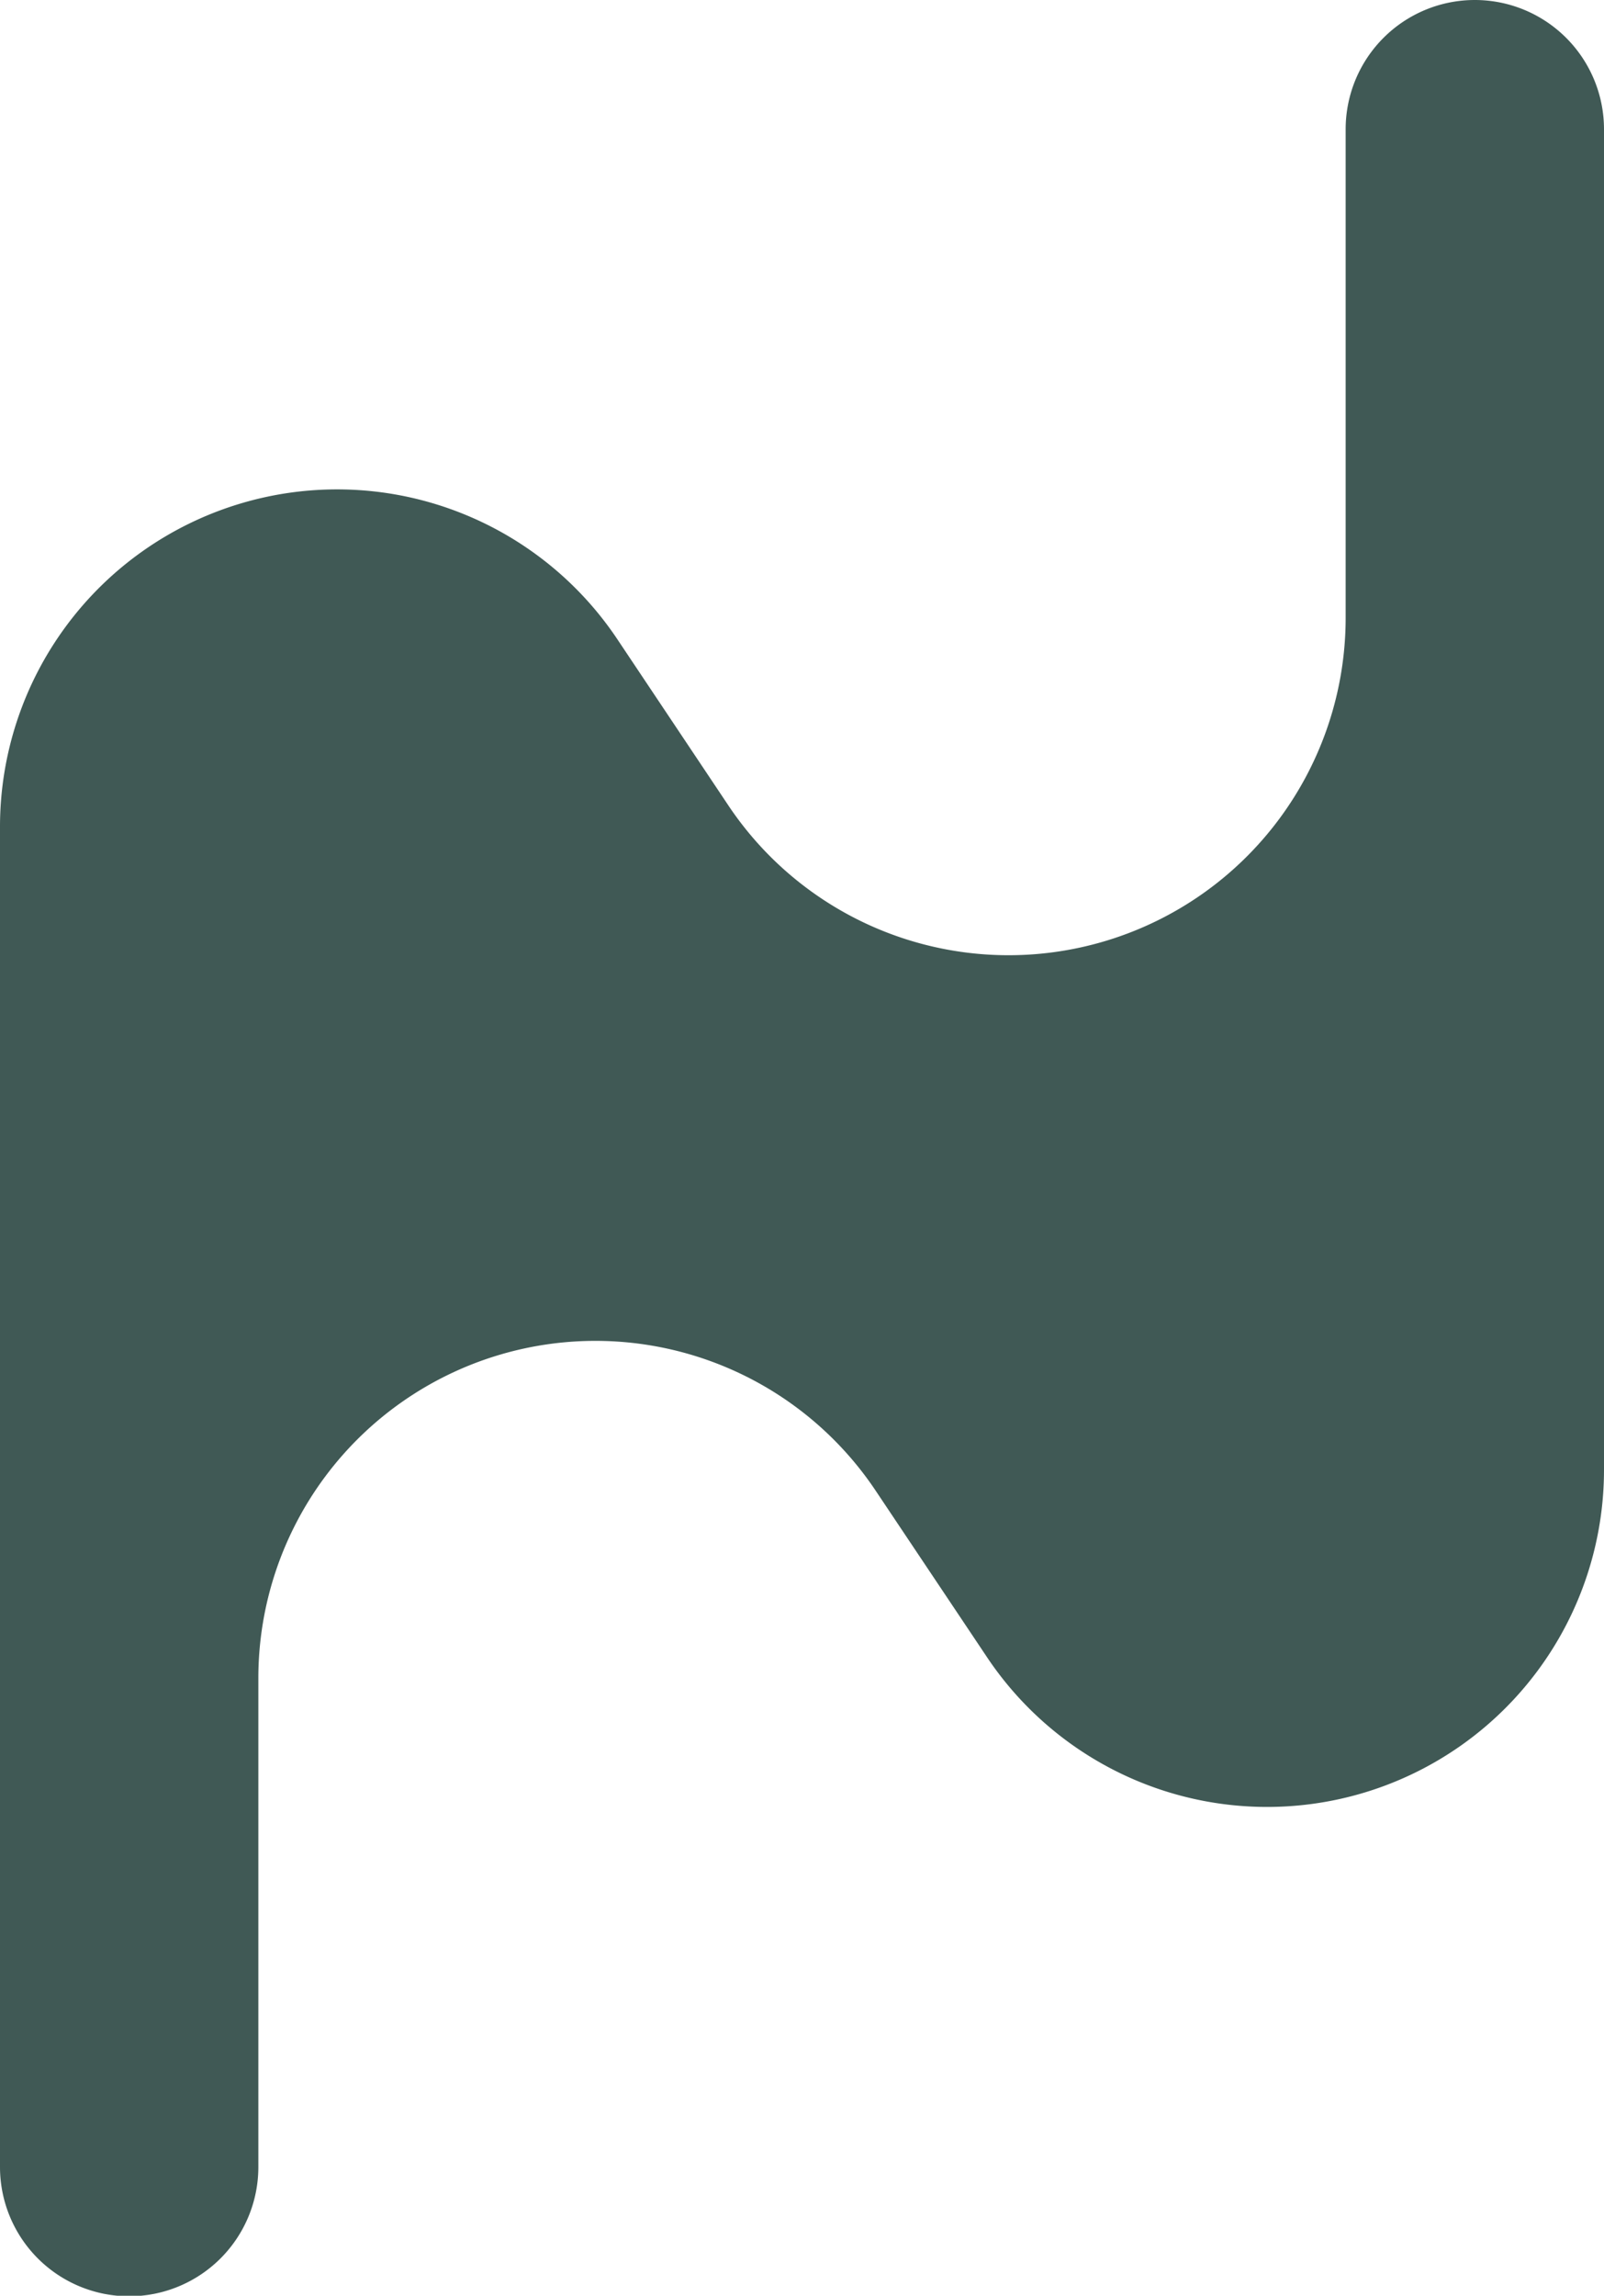
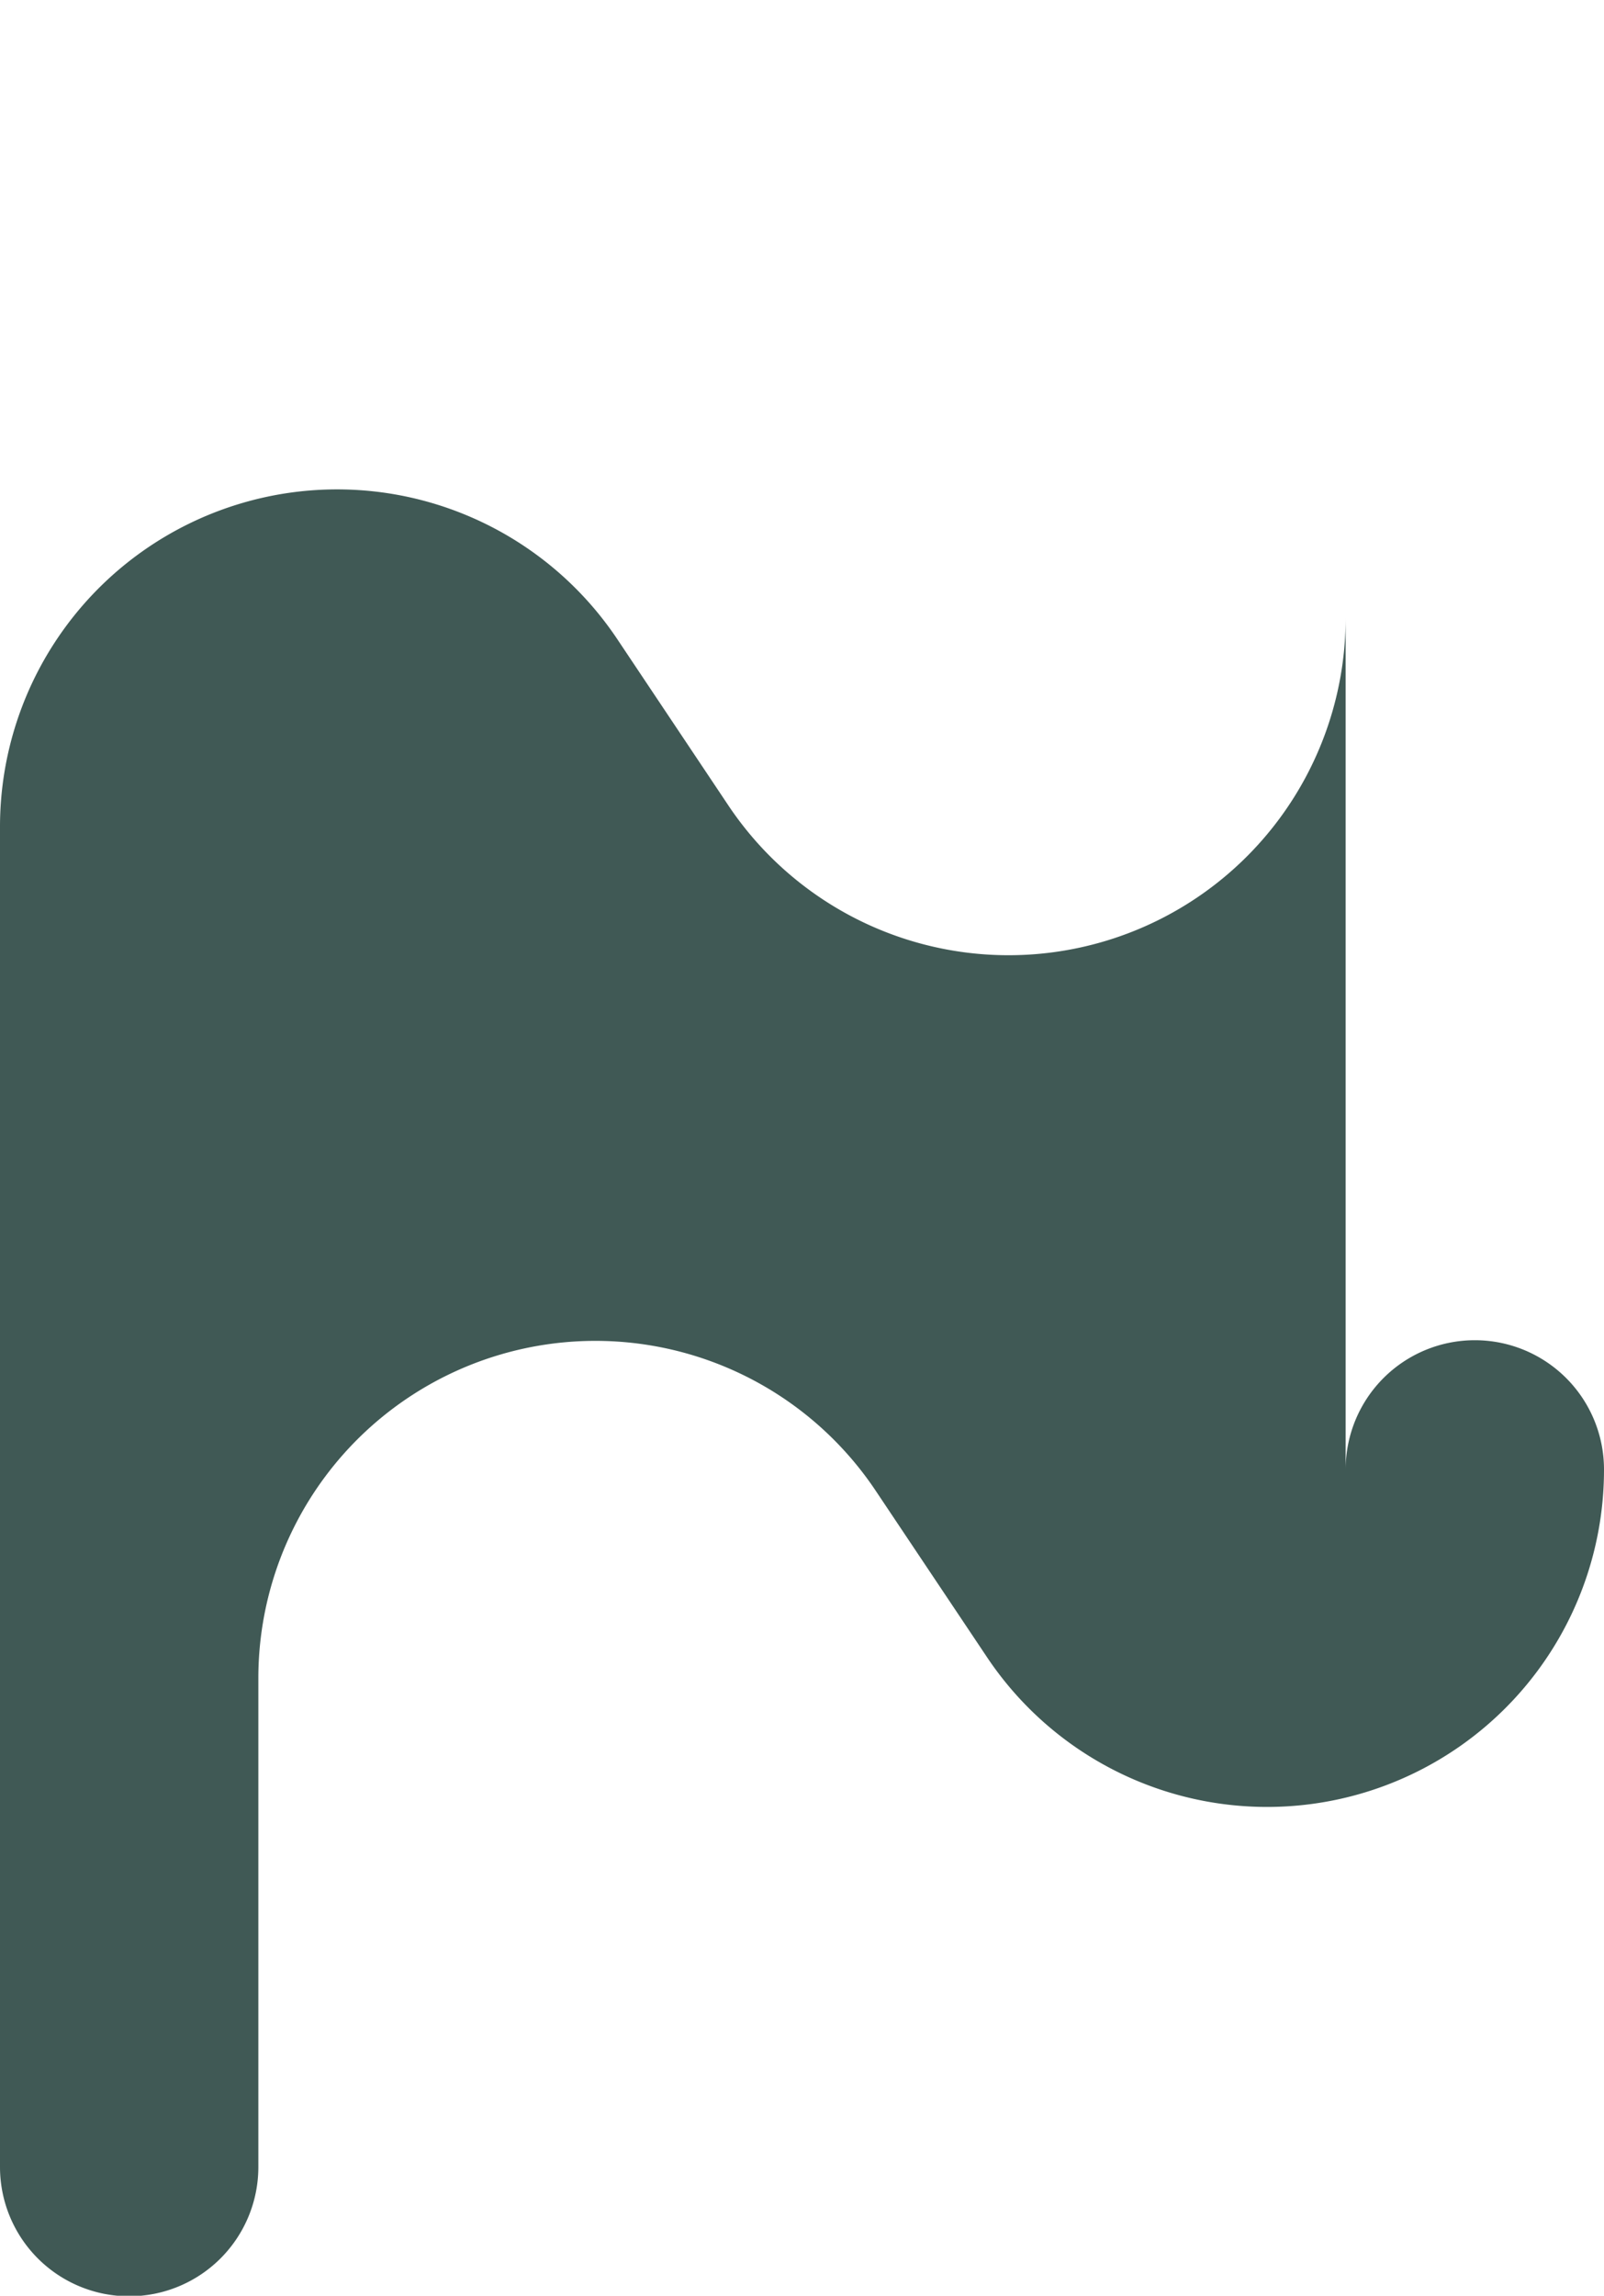
<svg xmlns="http://www.w3.org/2000/svg" data-bbox="0 0 87.781 125.577" height="125.56" width="87.79" data-type="color">
  <g>
    <svg viewBox="0 0 87.79 125.56">
-       <path transform="translate(-915.65 -477.48)" d="M989.3 511.29a18.45 18.45 0 0 1-33.78 10.25l-6.09-9.11a18.45 18.45 0 0 0-33.78 10.26V596a7.07 7.07 0 1 0 14.14 0v-26.79A18.45 18.45 0 0 1 963.57 559l6.09 9.1a18.44 18.44 0 0 0 33.78-10.25v-73.3a7.07 7.07 0 1 0-14.14 0Z" fill="#405955" data-color="1" />
+       <path transform="translate(-915.65 -477.48)" d="M989.3 511.29a18.45 18.45 0 0 1-33.78 10.25l-6.09-9.11a18.45 18.45 0 0 0-33.78 10.26V596a7.07 7.07 0 1 0 14.14 0v-26.79A18.45 18.45 0 0 1 963.57 559l6.09 9.1a18.44 18.44 0 0 0 33.78-10.25a7.07 7.07 0 1 0-14.14 0Z" fill="#405955" data-color="1" />
    </svg>
  </g>
</svg>